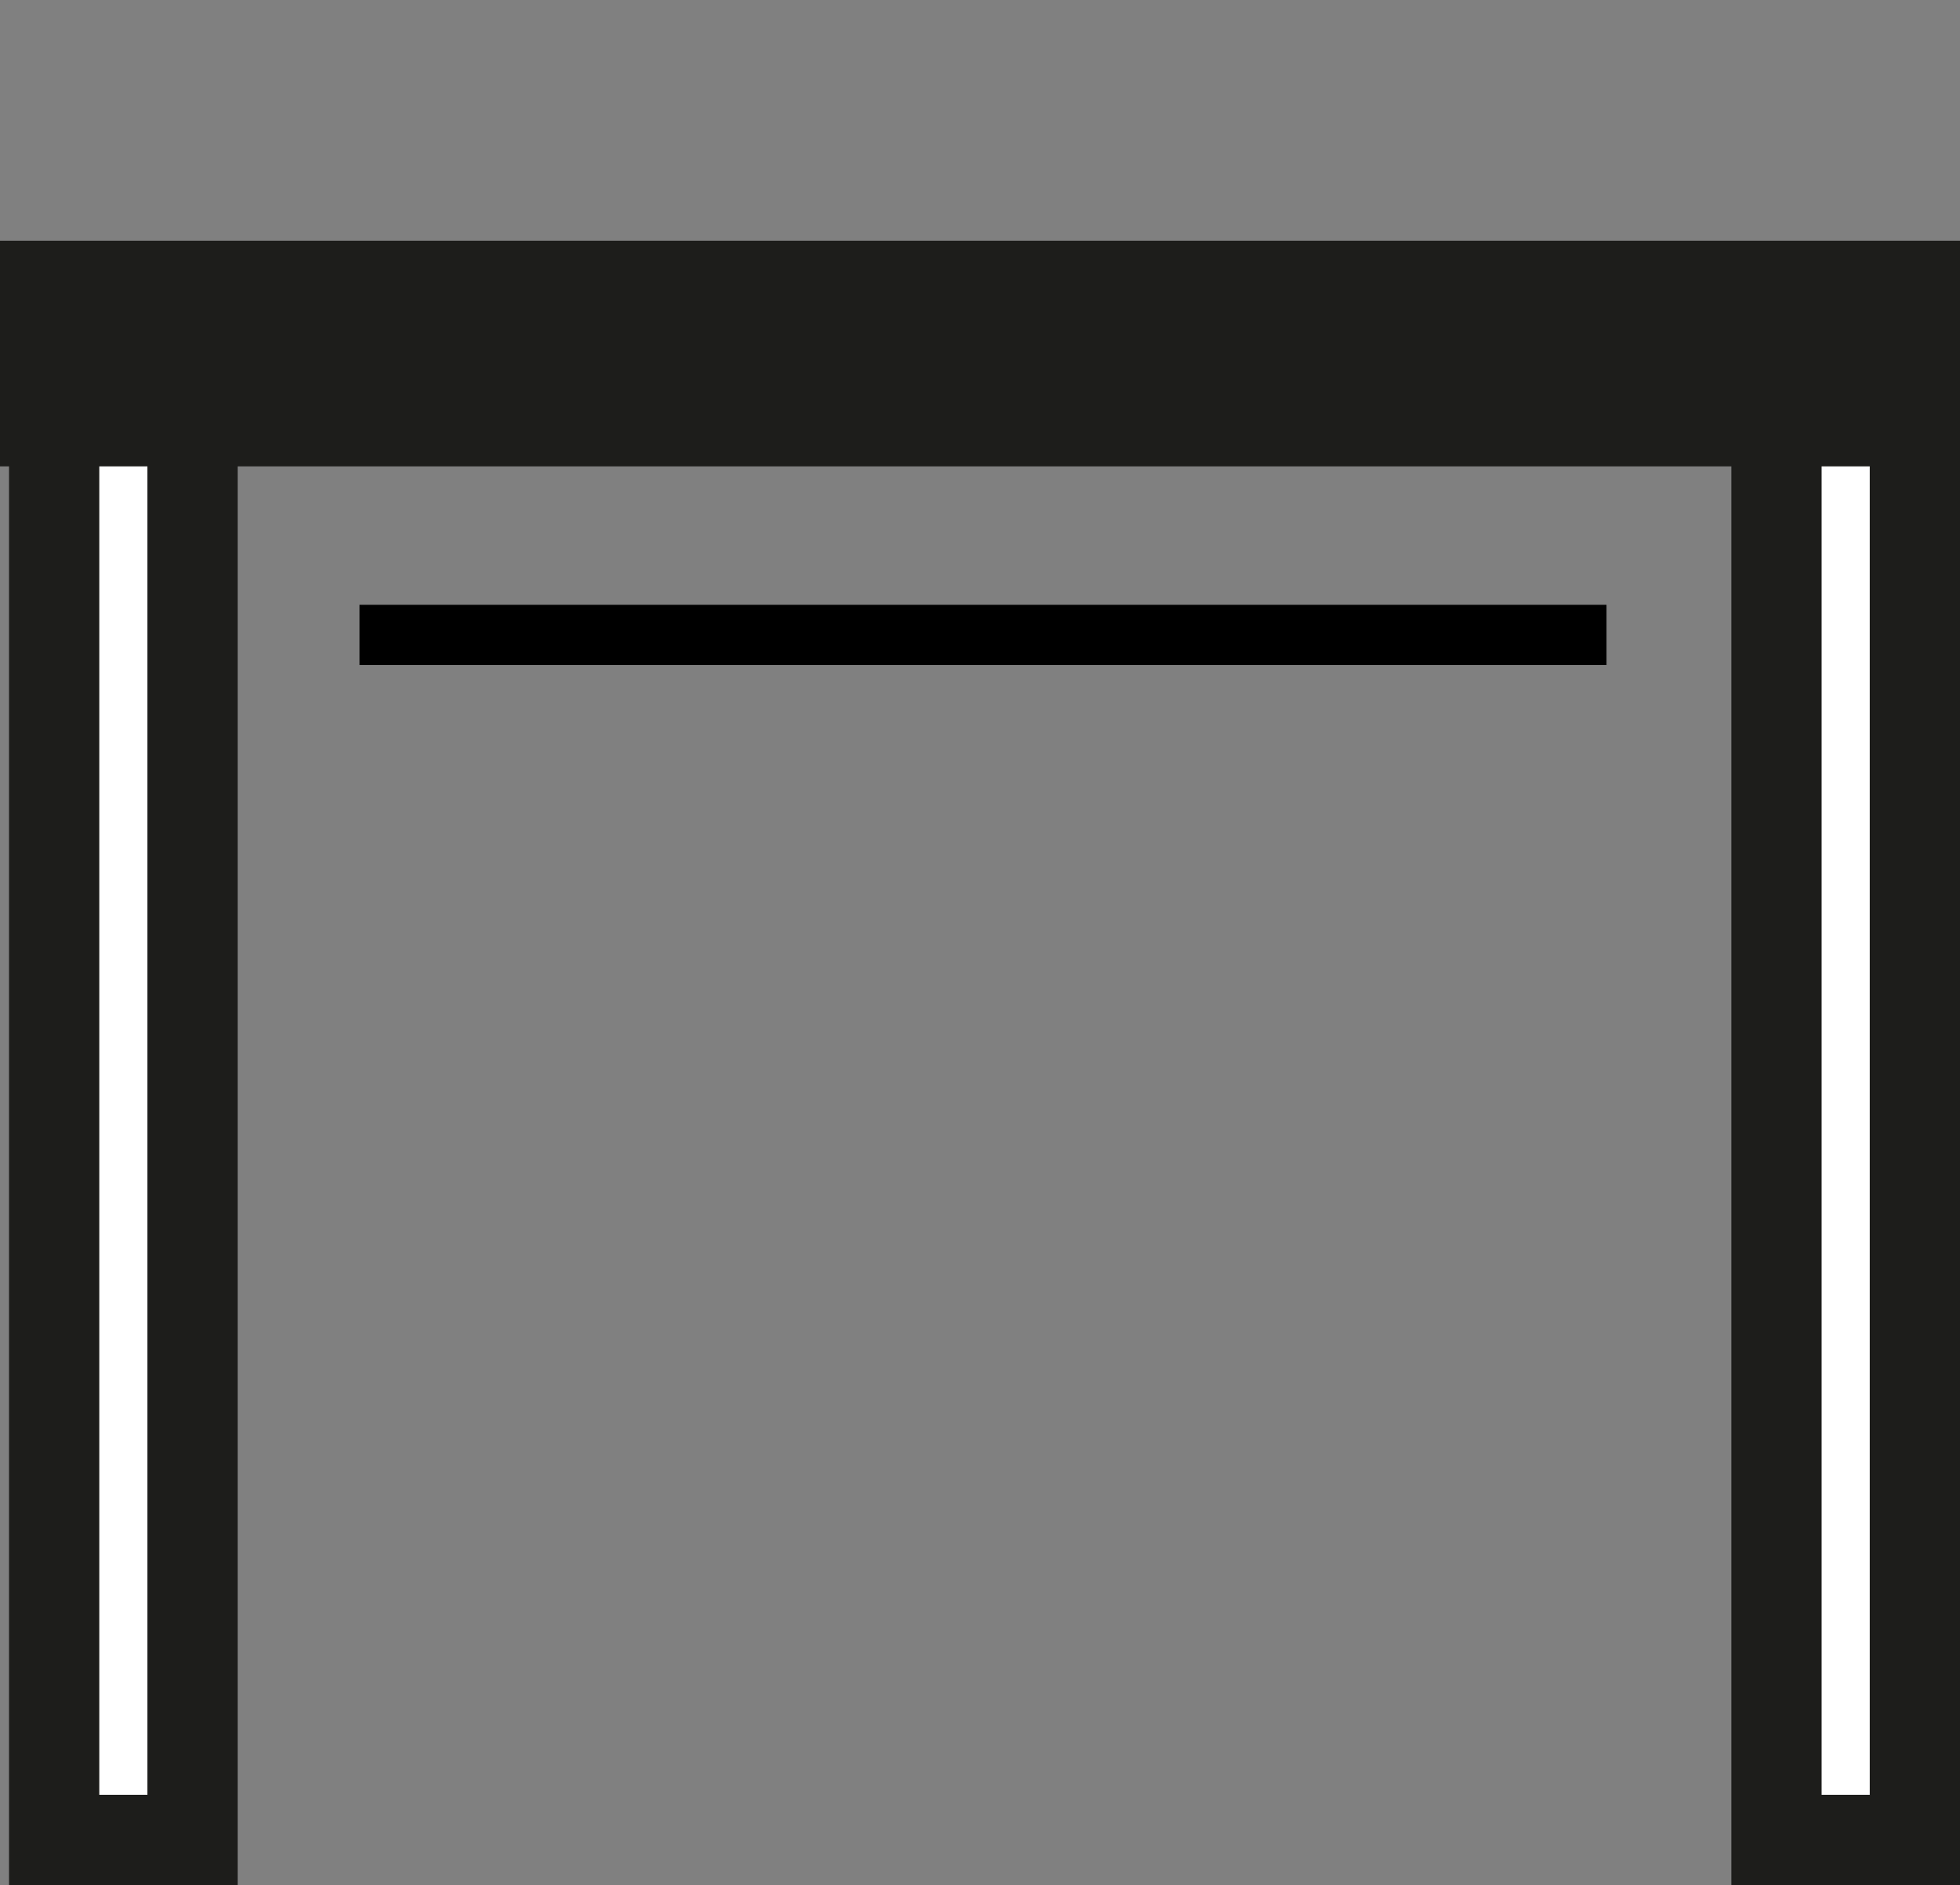
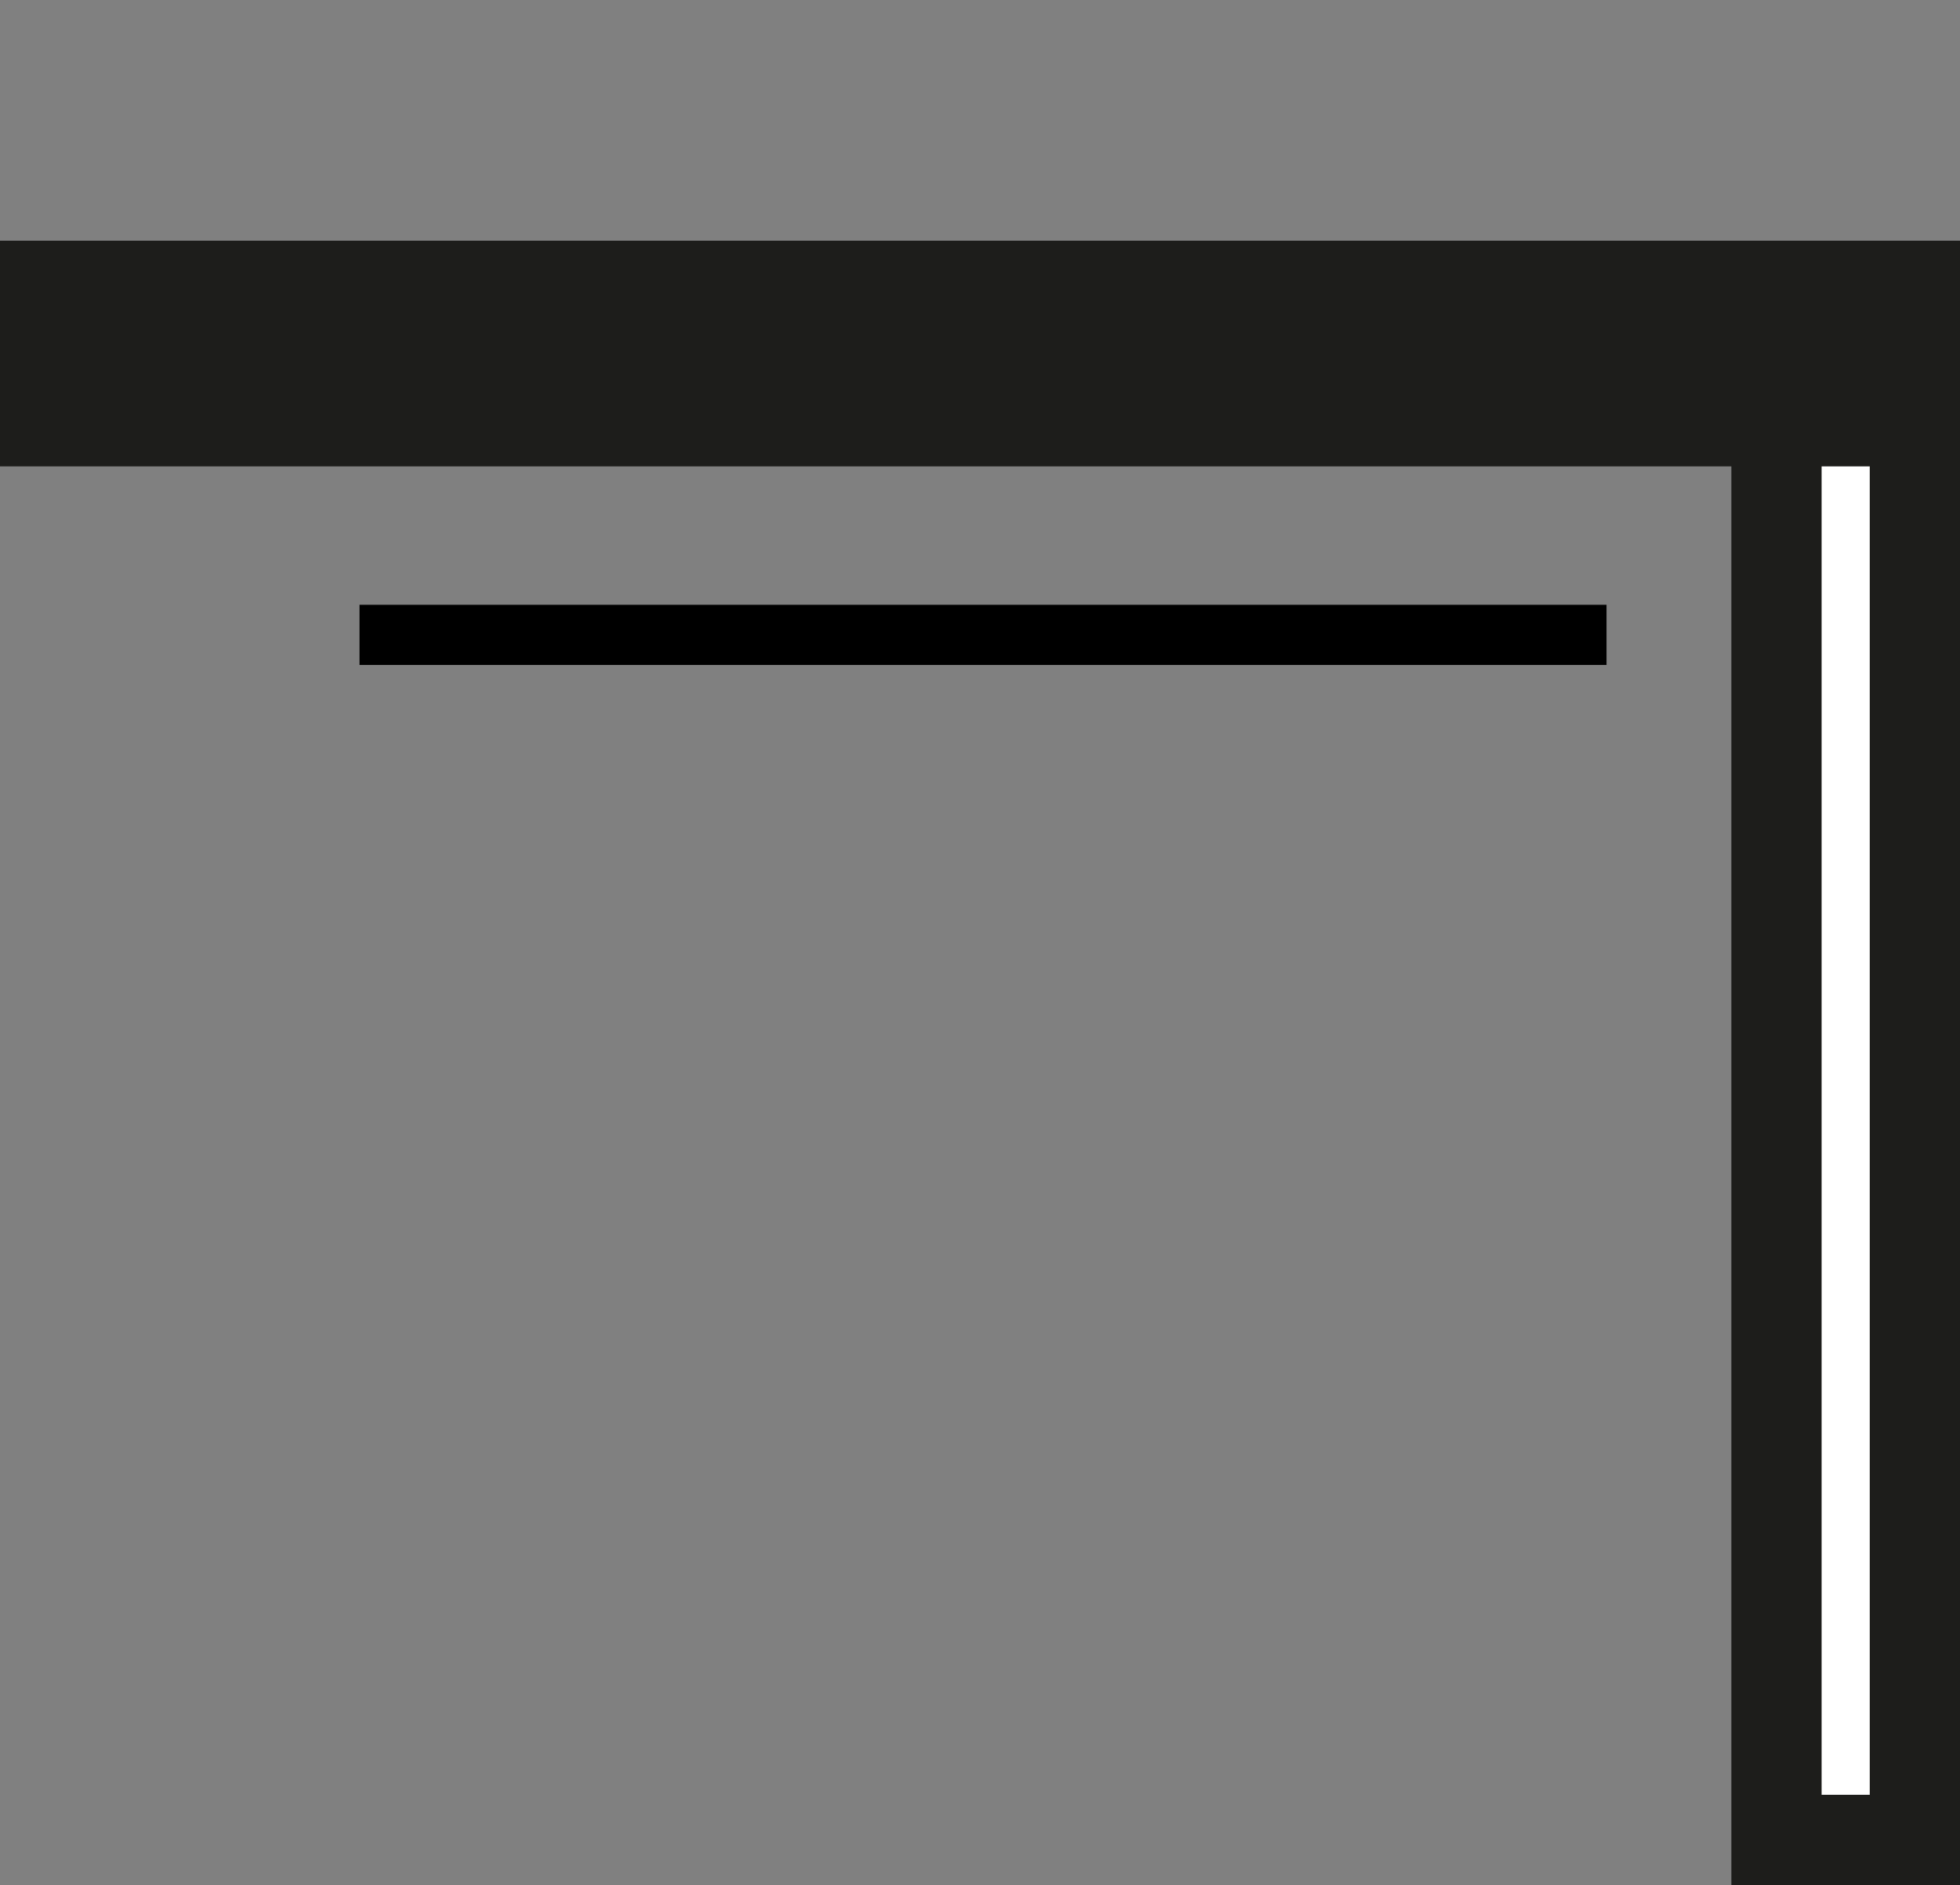
<svg xmlns="http://www.w3.org/2000/svg" version="1.1" id="Layer_1" x="0px" y="0px" viewBox="0 0 130.3 125.3" style="enable-background:new 0 0 130.3 125.3;" xml:space="preserve">
  <rect x="0" y="0" width="130.3" height="125.3" fill="#808080" stroke="none" />
  <style type="text/css">
	.st0{fill:#FFFFFF;stroke:#1D1D1B;stroke-width:6;stroke-miterlimit:10;}
	.st1{fill:none;stroke:#1D1D1B;stroke-width:15;stroke-miterlimit:10;}
	.st2{fill:none;stroke:#000000;stroke-width:4;stroke-miterlimit:10;}
</style>
  <g id="Layer_2_1_">
    <g id="Layer_1-2">
      <rect x="118.1" y="23.9" class="st0" width="9.2" height="98.4" />
-       <rect x="3.6" y="23.9" class="st0" width="9.2" height="98.4" />
      <line class="st1" x1="130.3" y1="23.5" x2="0" y2="23.5" />
    </g>
  </g>
  <line class="st2" x1="23.9" y1="42.2" x2="106.8" y2="42.2" />
</svg>